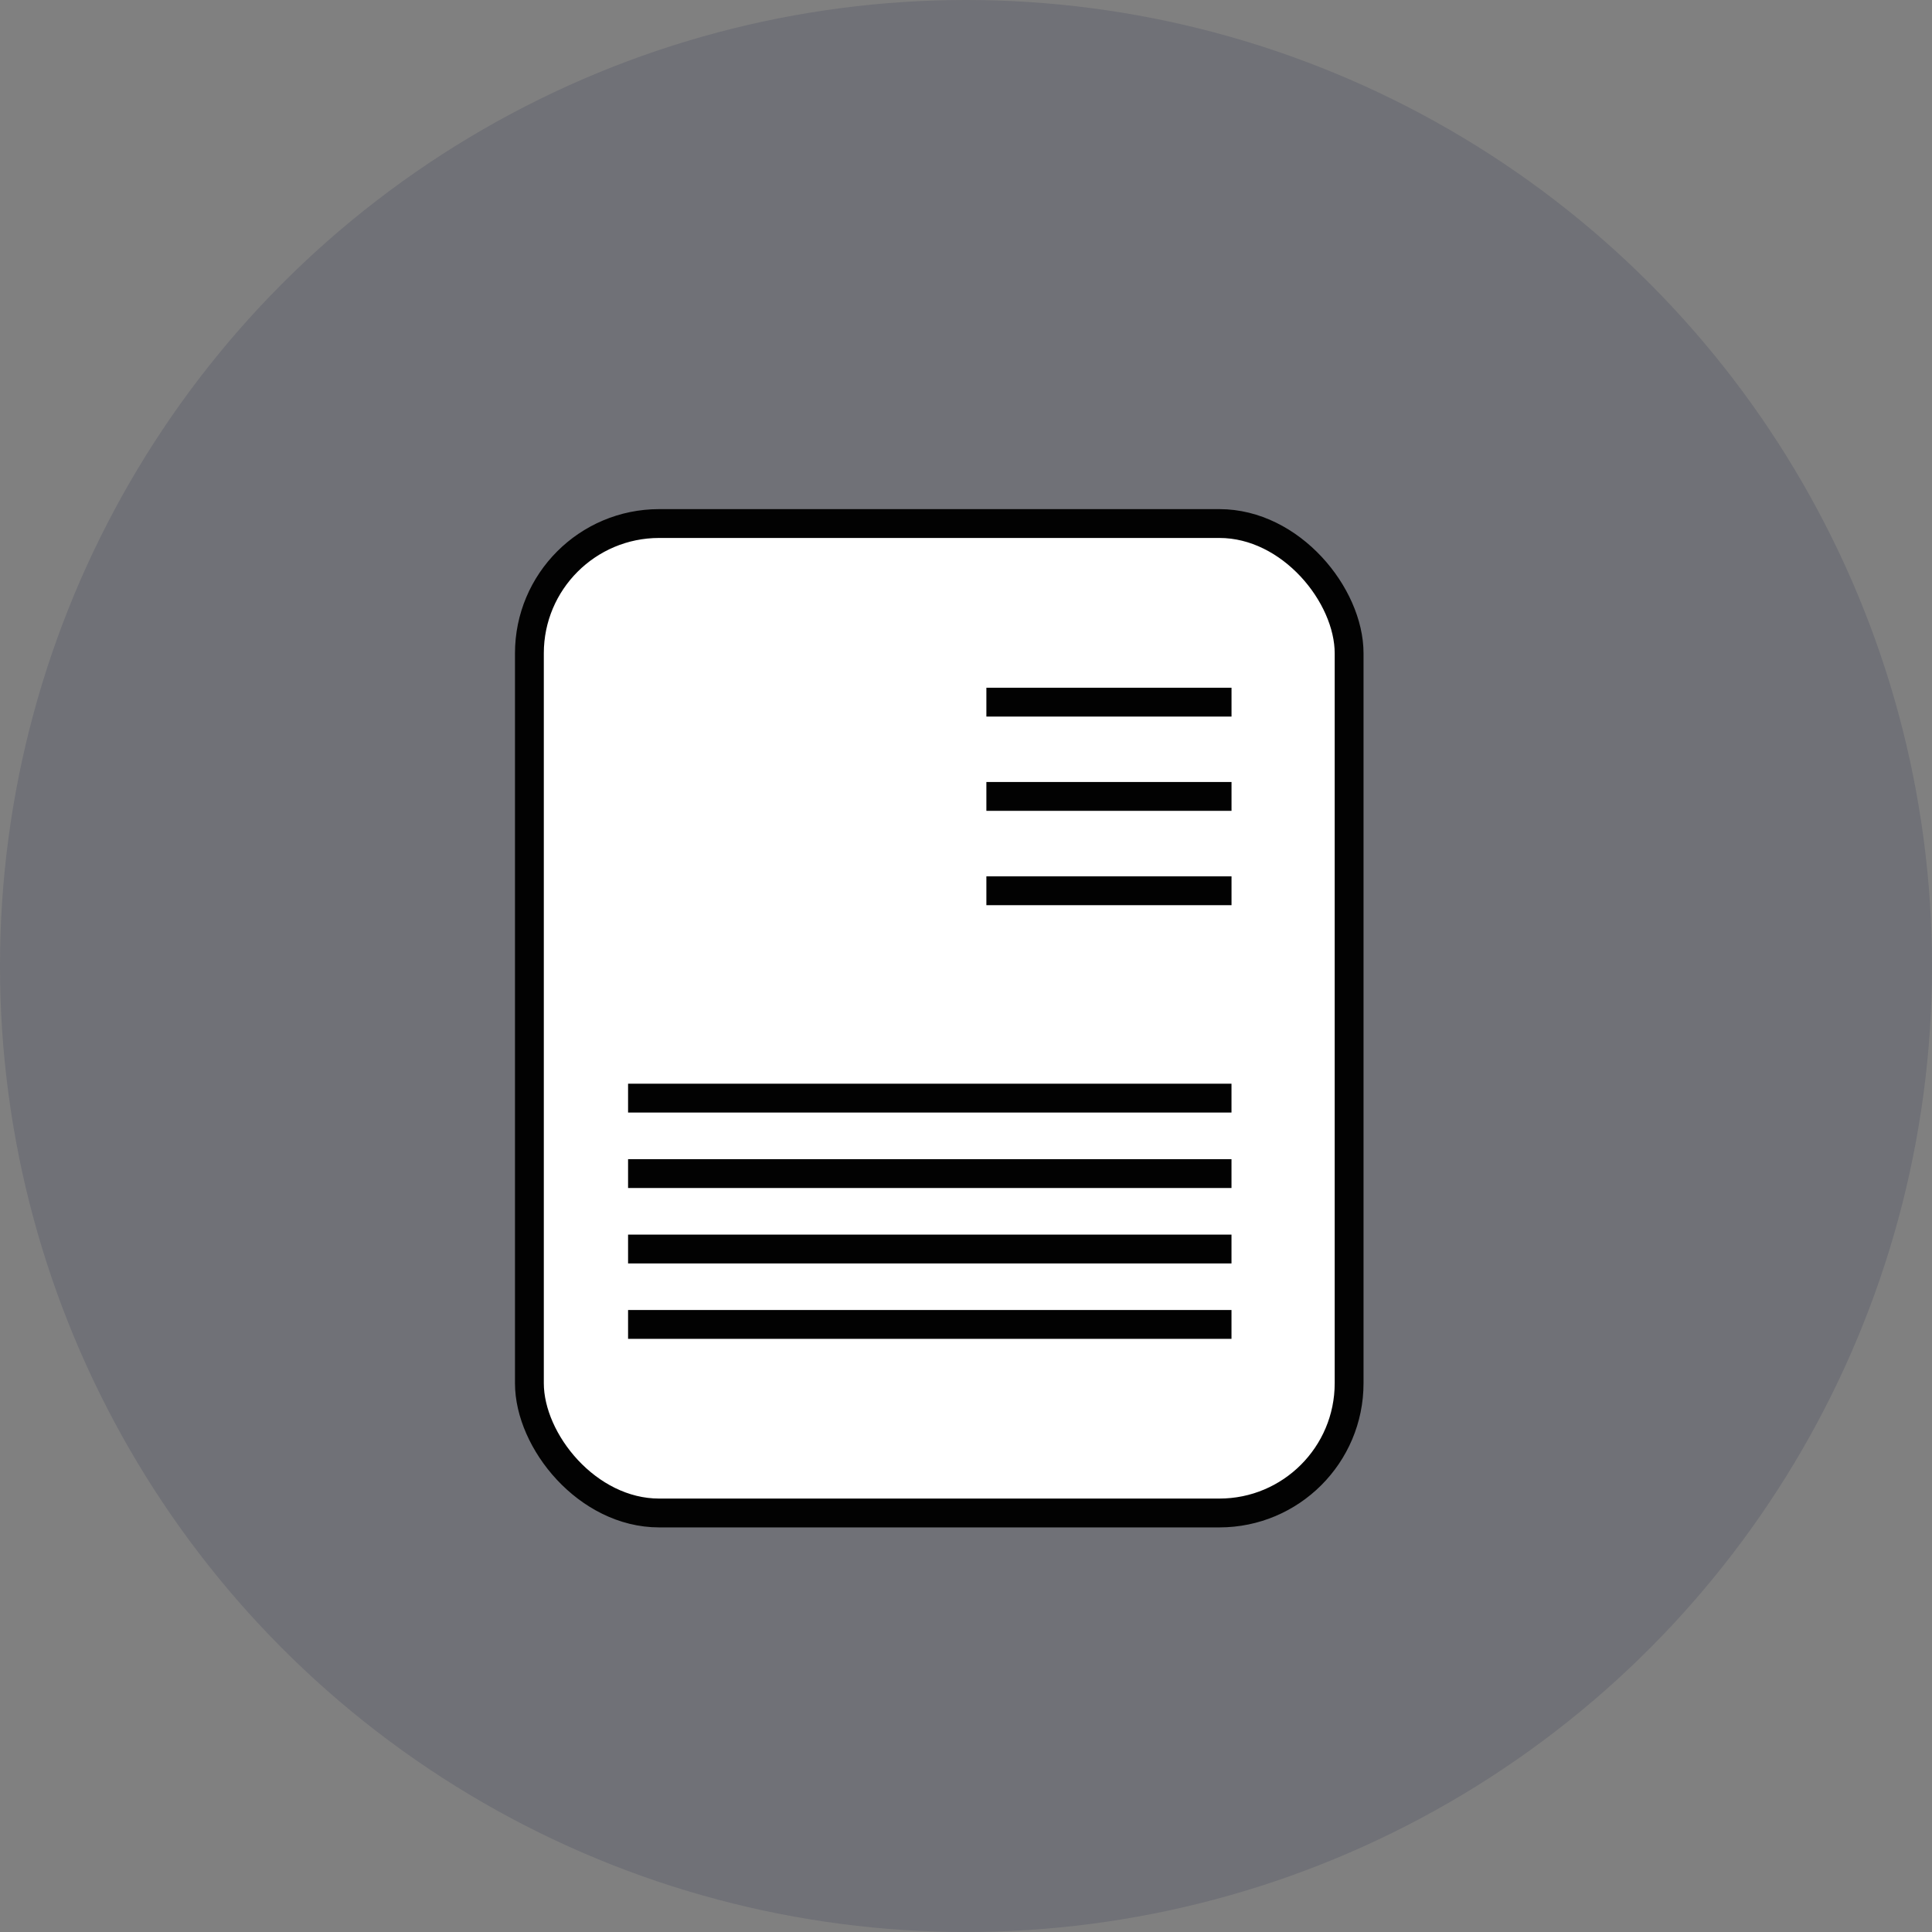
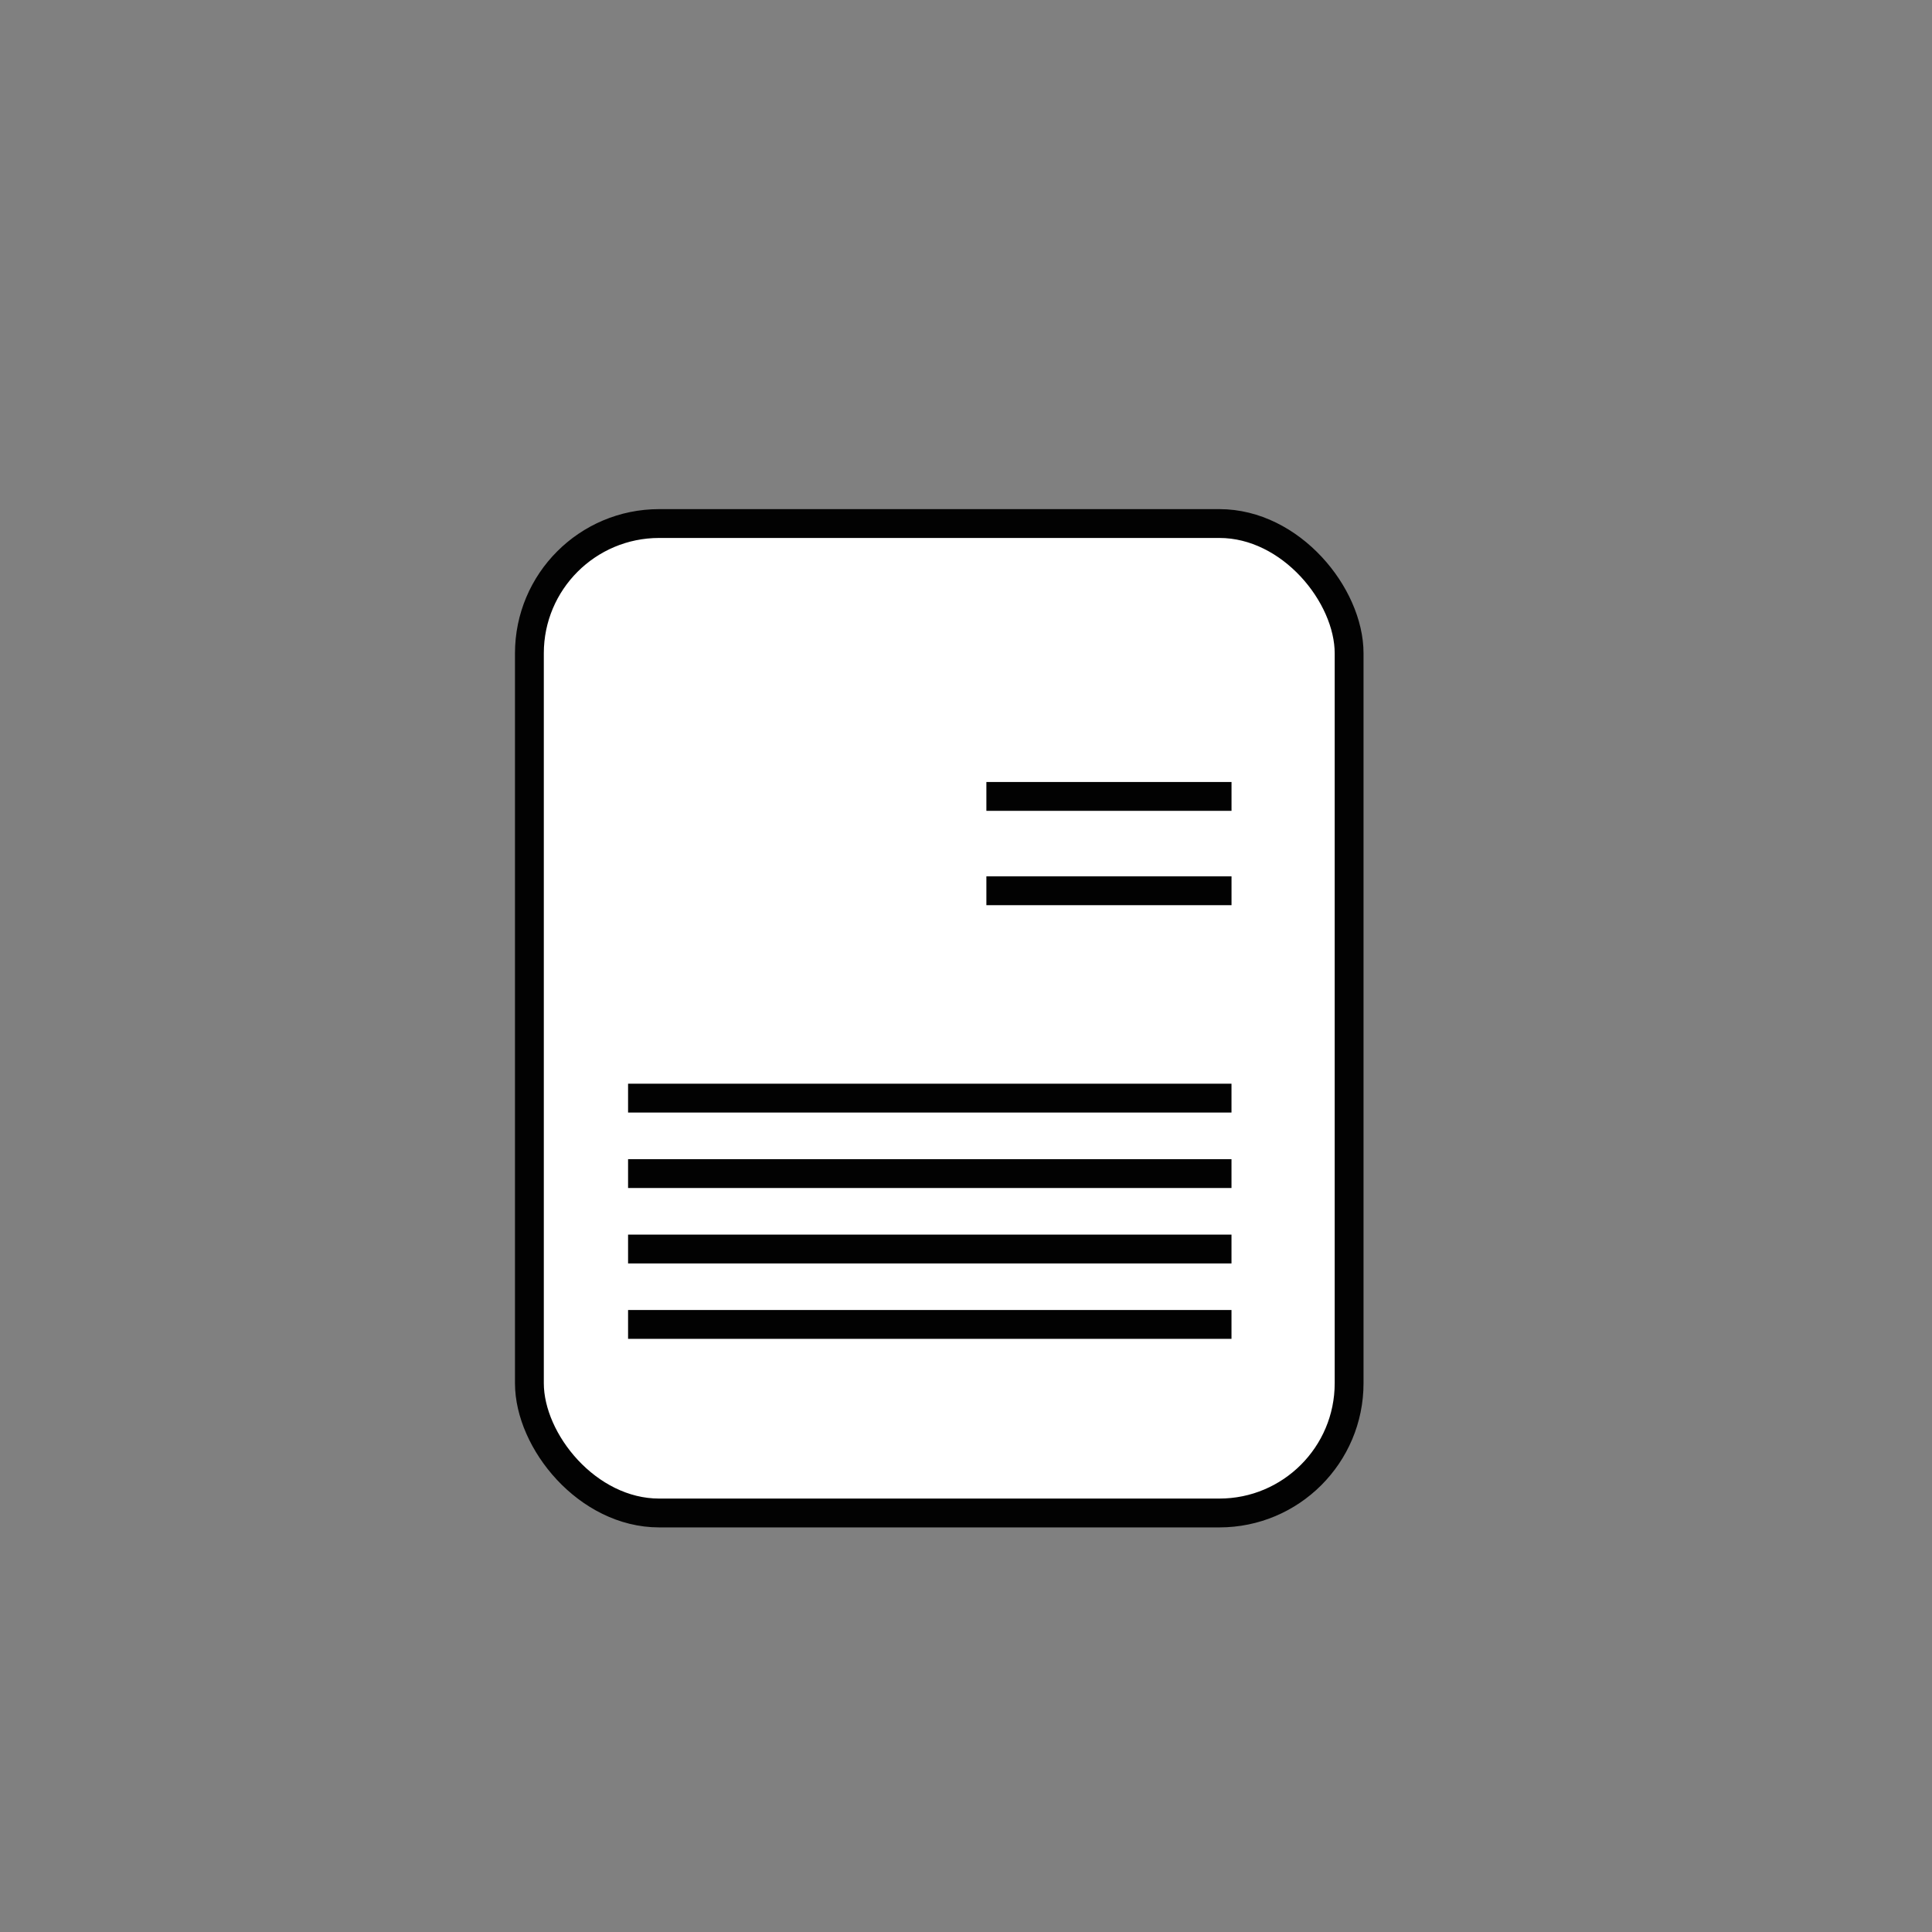
<svg xmlns="http://www.w3.org/2000/svg" width="67" height="67" viewBox="0 0 67 67" fill="none">
  <rect x="0" y="0" width="67" height="67" fill="#808080" stroke="none" />
-   <circle cx="33.5" cy="33.5" r="33.5" fill="#162043" fill-opacity="0.15" />
  <rect x="18.359" y="18.156" width="28.427" height="34.313" rx="4.5" fill="white" stroke="#020202" />
-   <line x1="34.207" y1="24.35" x2="42.708" y2="24.35" stroke="#020202" />
  <line x1="34.207" y1="27.619" x2="42.708" y2="27.619" stroke="#020202" />
  <line x1="34.207" y1="30.891" x2="42.708" y2="30.891" stroke="#020202" />
  <line x1="21.781" y1="38.082" x2="42.707" y2="38.082" stroke="#020202" />
  <line x1="21.781" y1="40.699" x2="42.707" y2="40.699" stroke="#020202" />
  <line x1="21.781" y1="43.315" x2="42.707" y2="43.315" stroke="#020202" />
  <line x1="21.781" y1="45.93" x2="42.707" y2="45.93" stroke="#020202" />
</svg>